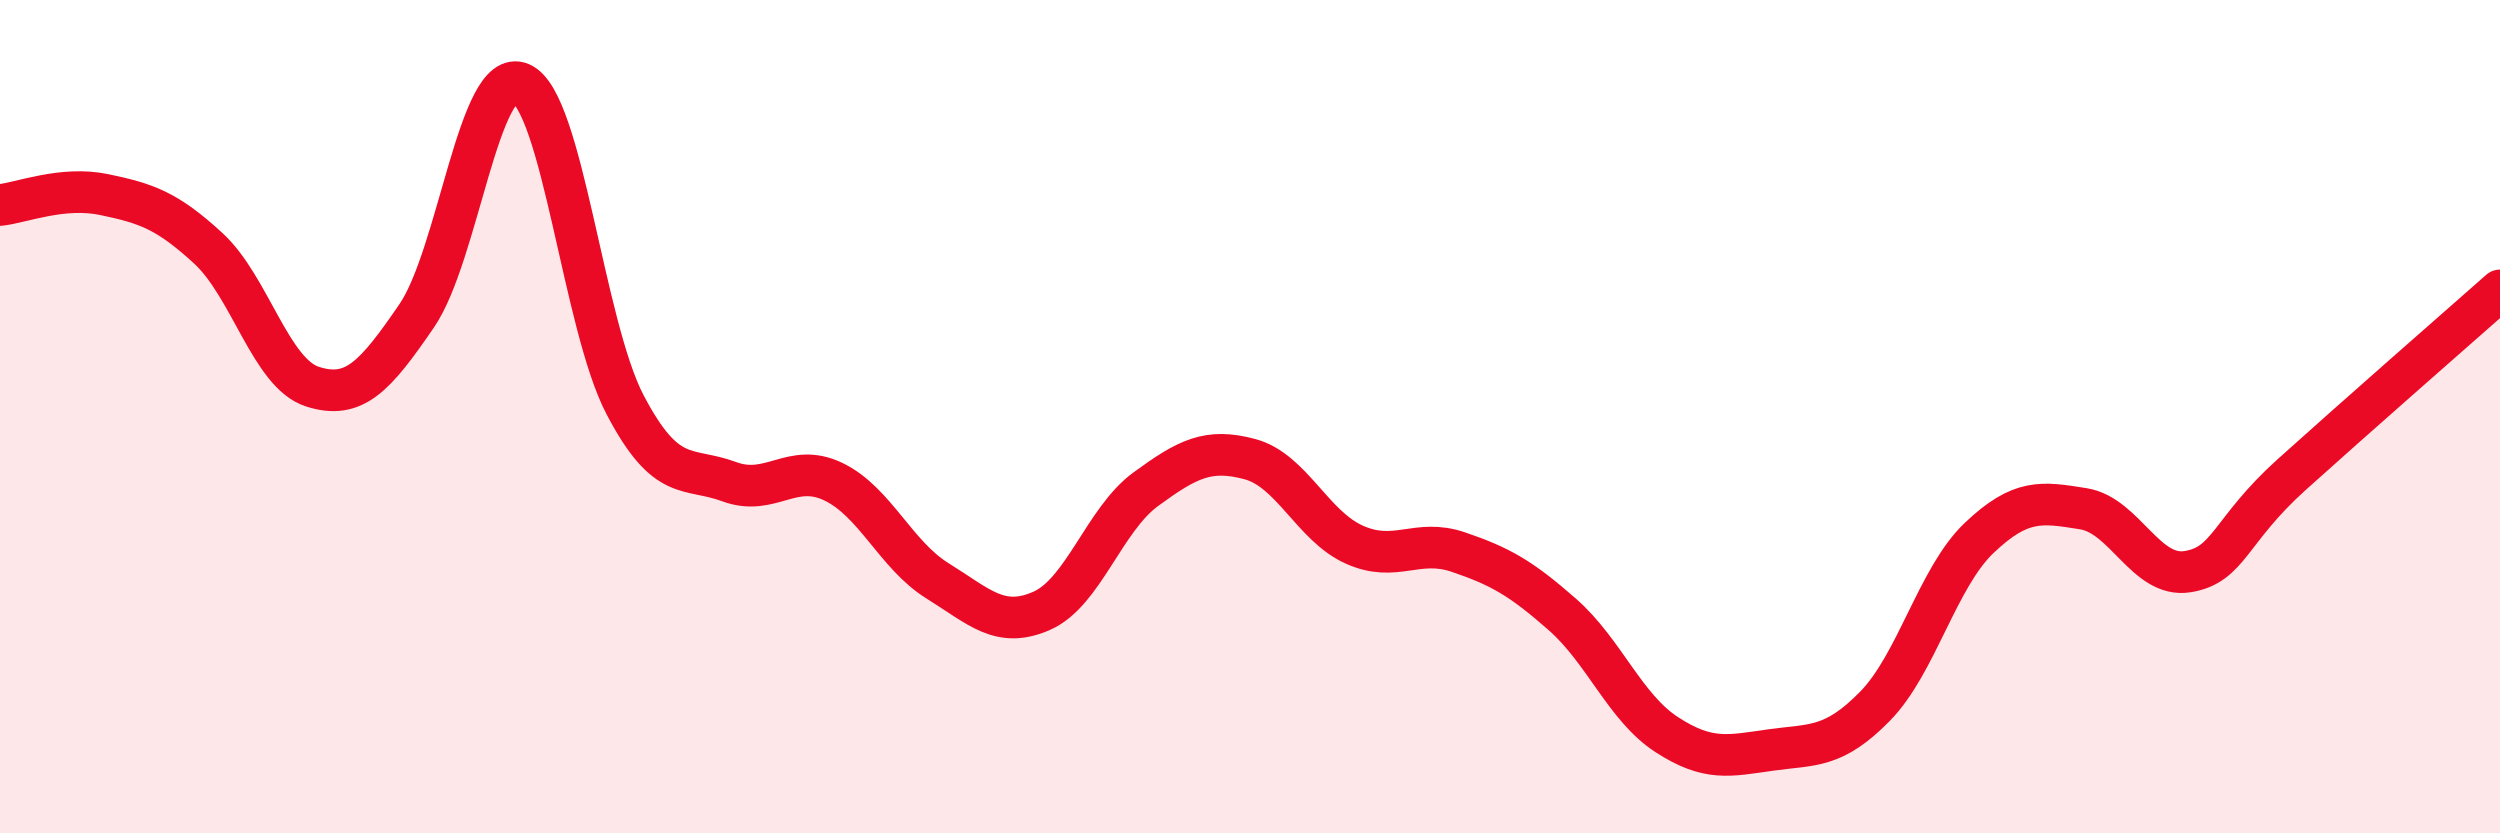
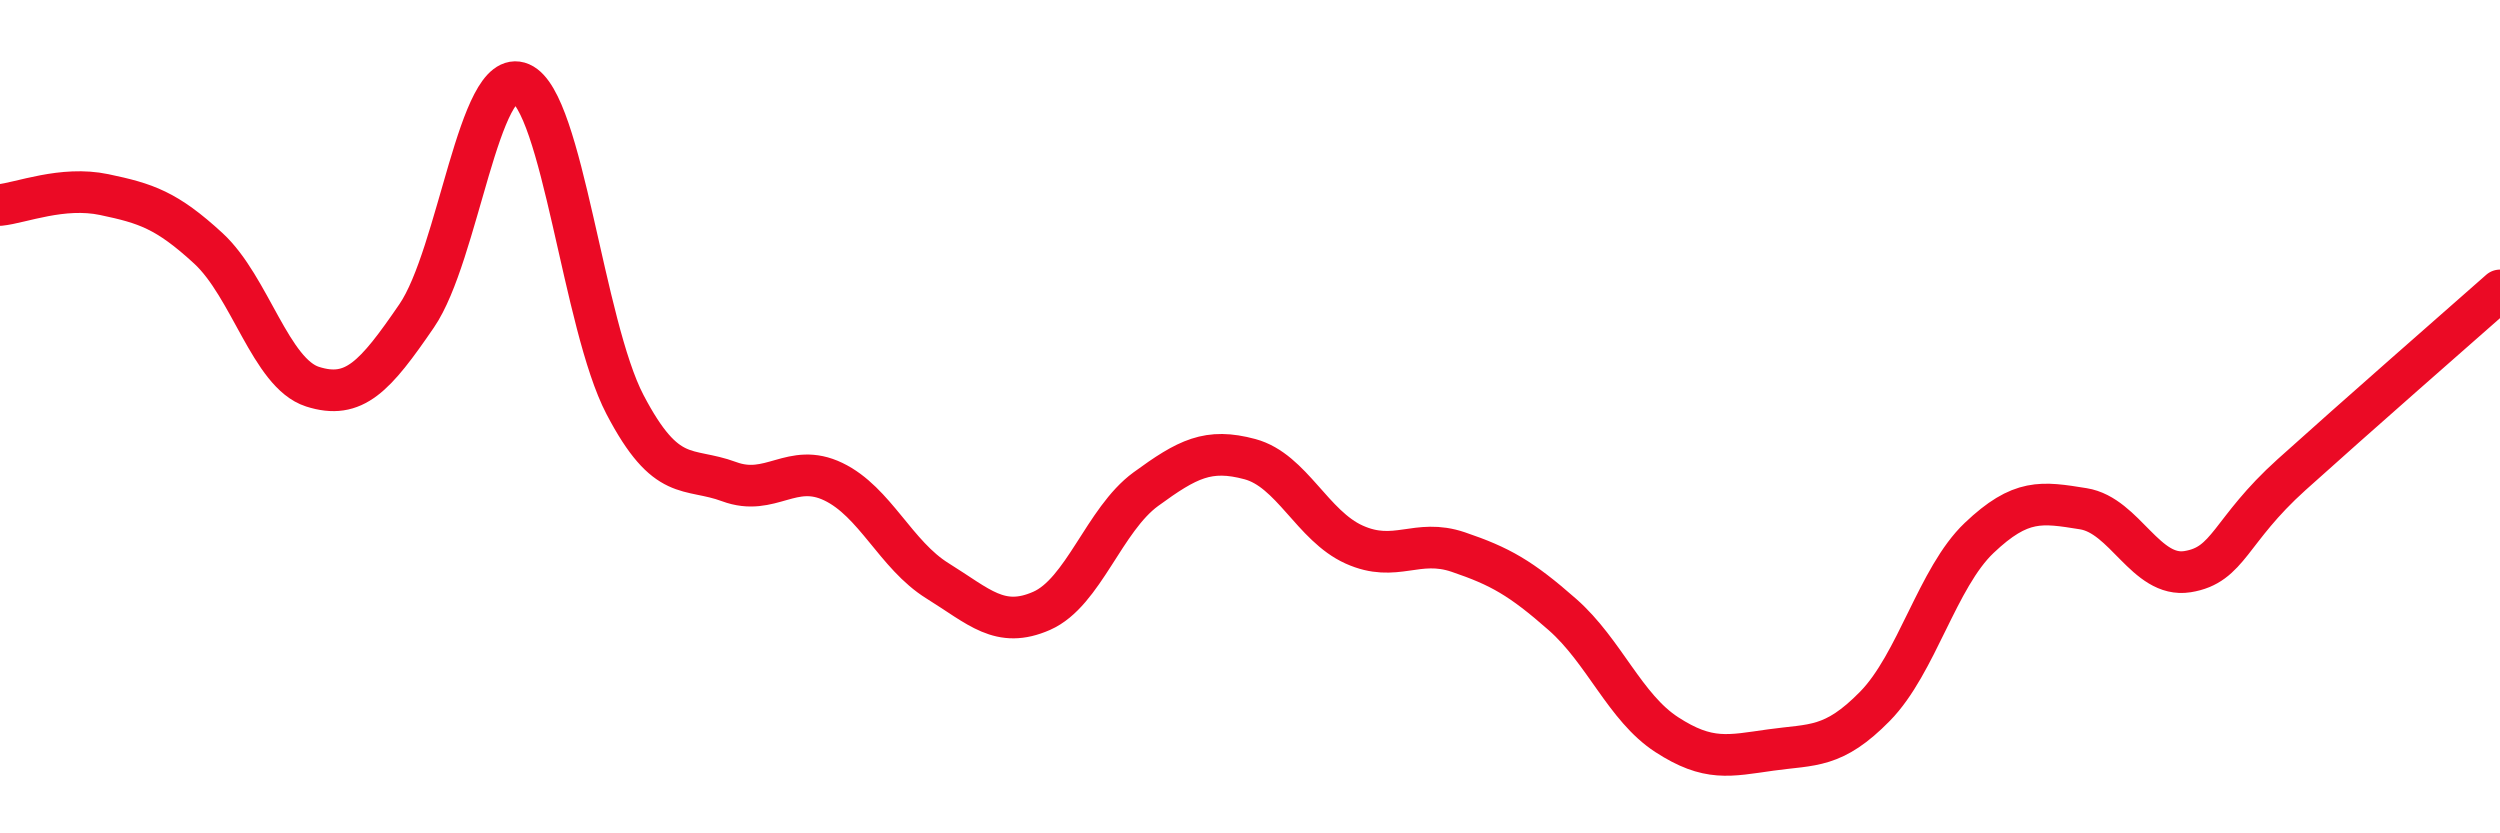
<svg xmlns="http://www.w3.org/2000/svg" width="60" height="20" viewBox="0 0 60 20">
-   <path d="M 0,4.92 C 0.5,4.87 1.5,4.46 2.5,4.67 C 3.5,4.88 4,5.04 5,5.96 C 6,6.88 6.5,8.96 7.5,9.28 C 8.5,9.6 9,9.04 10,7.58 C 11,6.12 11.5,1.57 12.5,2 C 13.5,2.43 14,7.8 15,9.71 C 16,11.62 16.5,11.19 17.5,11.56 C 18.5,11.93 19,11.08 20,11.56 C 21,12.04 21.5,13.32 22.5,13.94 C 23.5,14.56 24,15.1 25,14.66 C 26,14.22 26.5,12.47 27.5,11.74 C 28.5,11.01 29,10.75 30,11.02 C 31,11.29 31.5,12.62 32.5,13.07 C 33.5,13.52 34,12.91 35,13.25 C 36,13.59 36.5,13.87 37.5,14.75 C 38.5,15.63 39,16.98 40,17.63 C 41,18.28 41.5,18.14 42.5,18 C 43.5,17.86 44,17.97 45,16.95 C 46,15.93 46.5,13.86 47.5,12.91 C 48.5,11.96 49,12.05 50,12.21 C 51,12.37 51.5,13.88 52.5,13.72 C 53.5,13.56 53.5,12.74 55,11.39 C 56.5,10.04 59,7.85 60,6.97L60 20L0 20Z" fill="#EB0A25" opacity="0.1" stroke-linecap="round" stroke-linejoin="round" />
  <path d="M 0,4.92 C 0.5,4.87 1.5,4.46 2.5,4.67 C 3.5,4.88 4,5.04 5,5.96 C 6,6.88 6.5,8.96 7.5,9.28 C 8.5,9.6 9,9.04 10,7.58 C 11,6.12 11.5,1.57 12.5,2 C 13.5,2.43 14,7.8 15,9.71 C 16,11.62 16.5,11.19 17.5,11.56 C 18.5,11.93 19,11.08 20,11.56 C 21,12.04 21.5,13.32 22.5,13.94 C 23.5,14.56 24,15.1 25,14.66 C 26,14.22 26.5,12.47 27.5,11.74 C 28.5,11.01 29,10.75 30,11.02 C 31,11.29 31.5,12.62 32.5,13.07 C 33.5,13.52 34,12.91 35,13.25 C 36,13.59 36.5,13.87 37.5,14.75 C 38.5,15.63 39,16.98 40,17.63 C 41,18.28 41.5,18.14 42.5,18 C 43.5,17.86 44,17.97 45,16.95 C 46,15.93 46.5,13.86 47.5,12.91 C 48.5,11.96 49,12.05 50,12.21 C 51,12.37 51.5,13.88 52.5,13.72 C 53.5,13.56 53.5,12.74 55,11.39 C 56.5,10.04 59,7.85 60,6.97" stroke="#EB0A25" stroke-width="1" fill="none" stroke-linecap="round" stroke-linejoin="round" />
</svg>